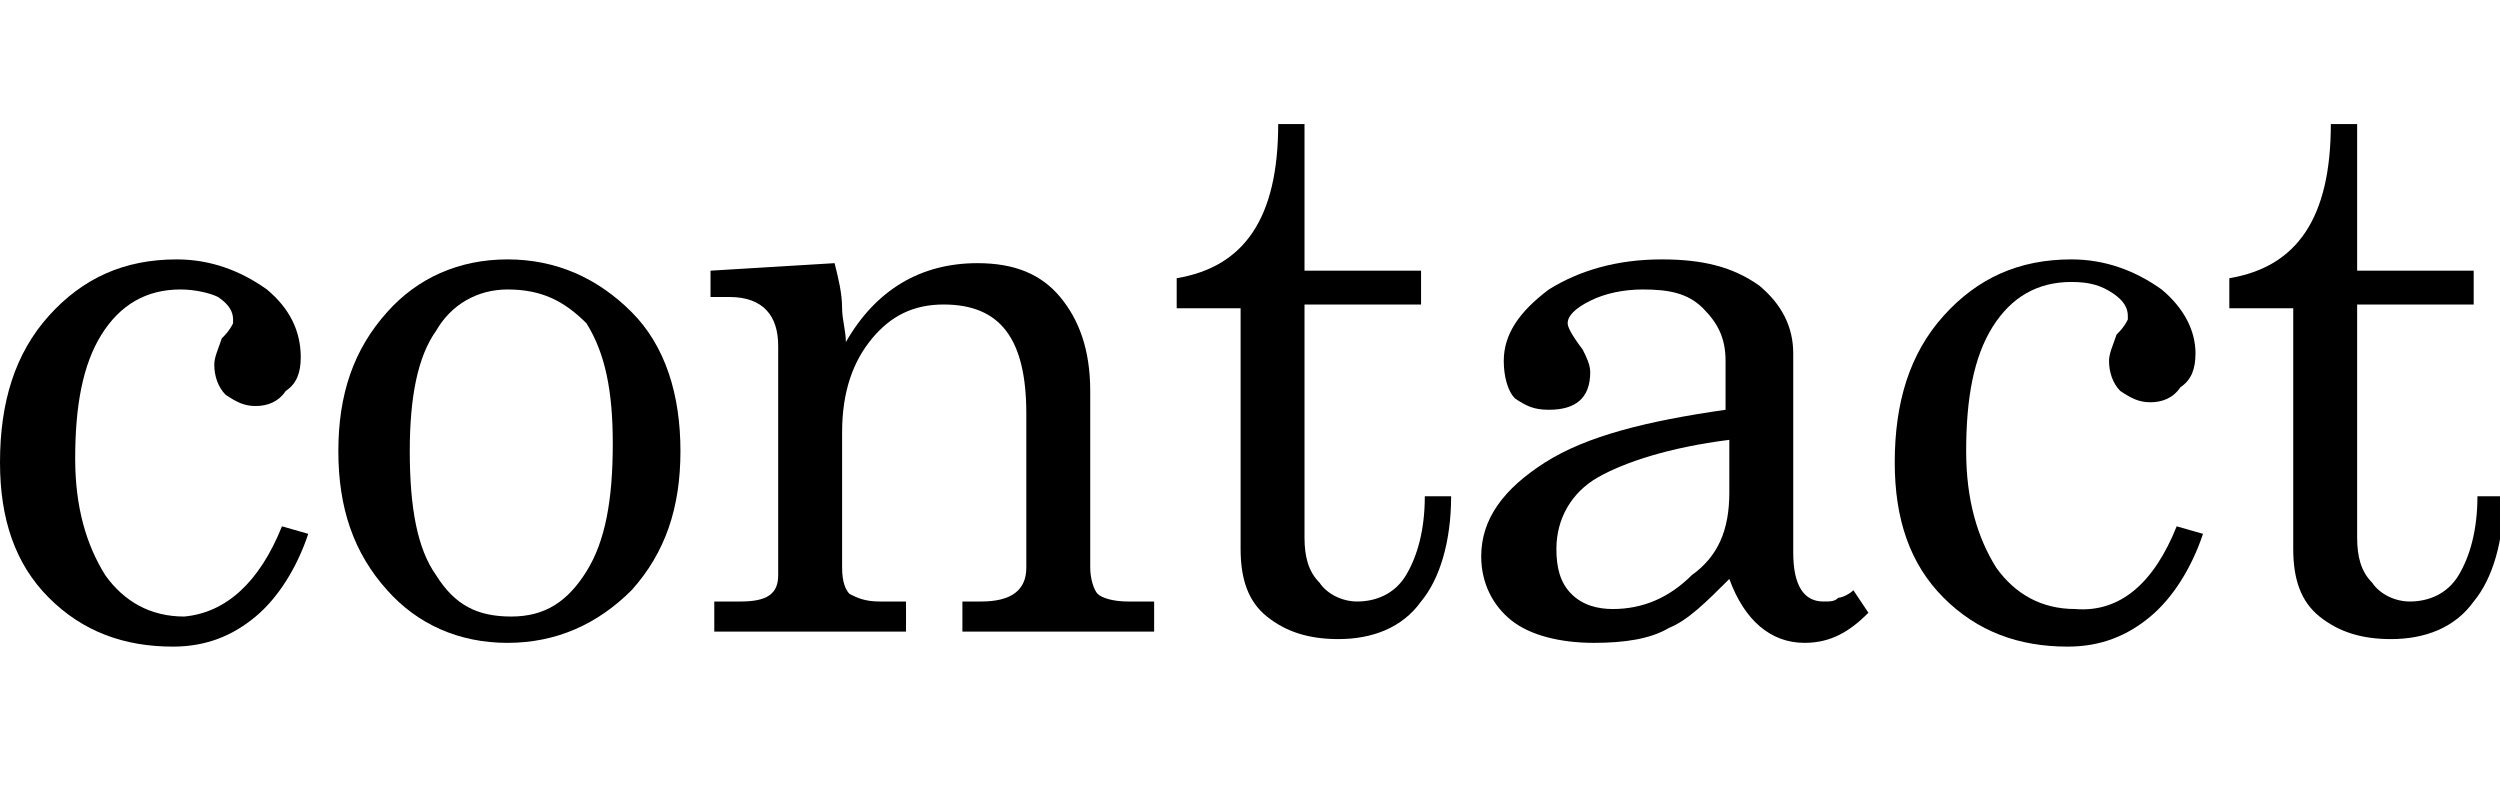
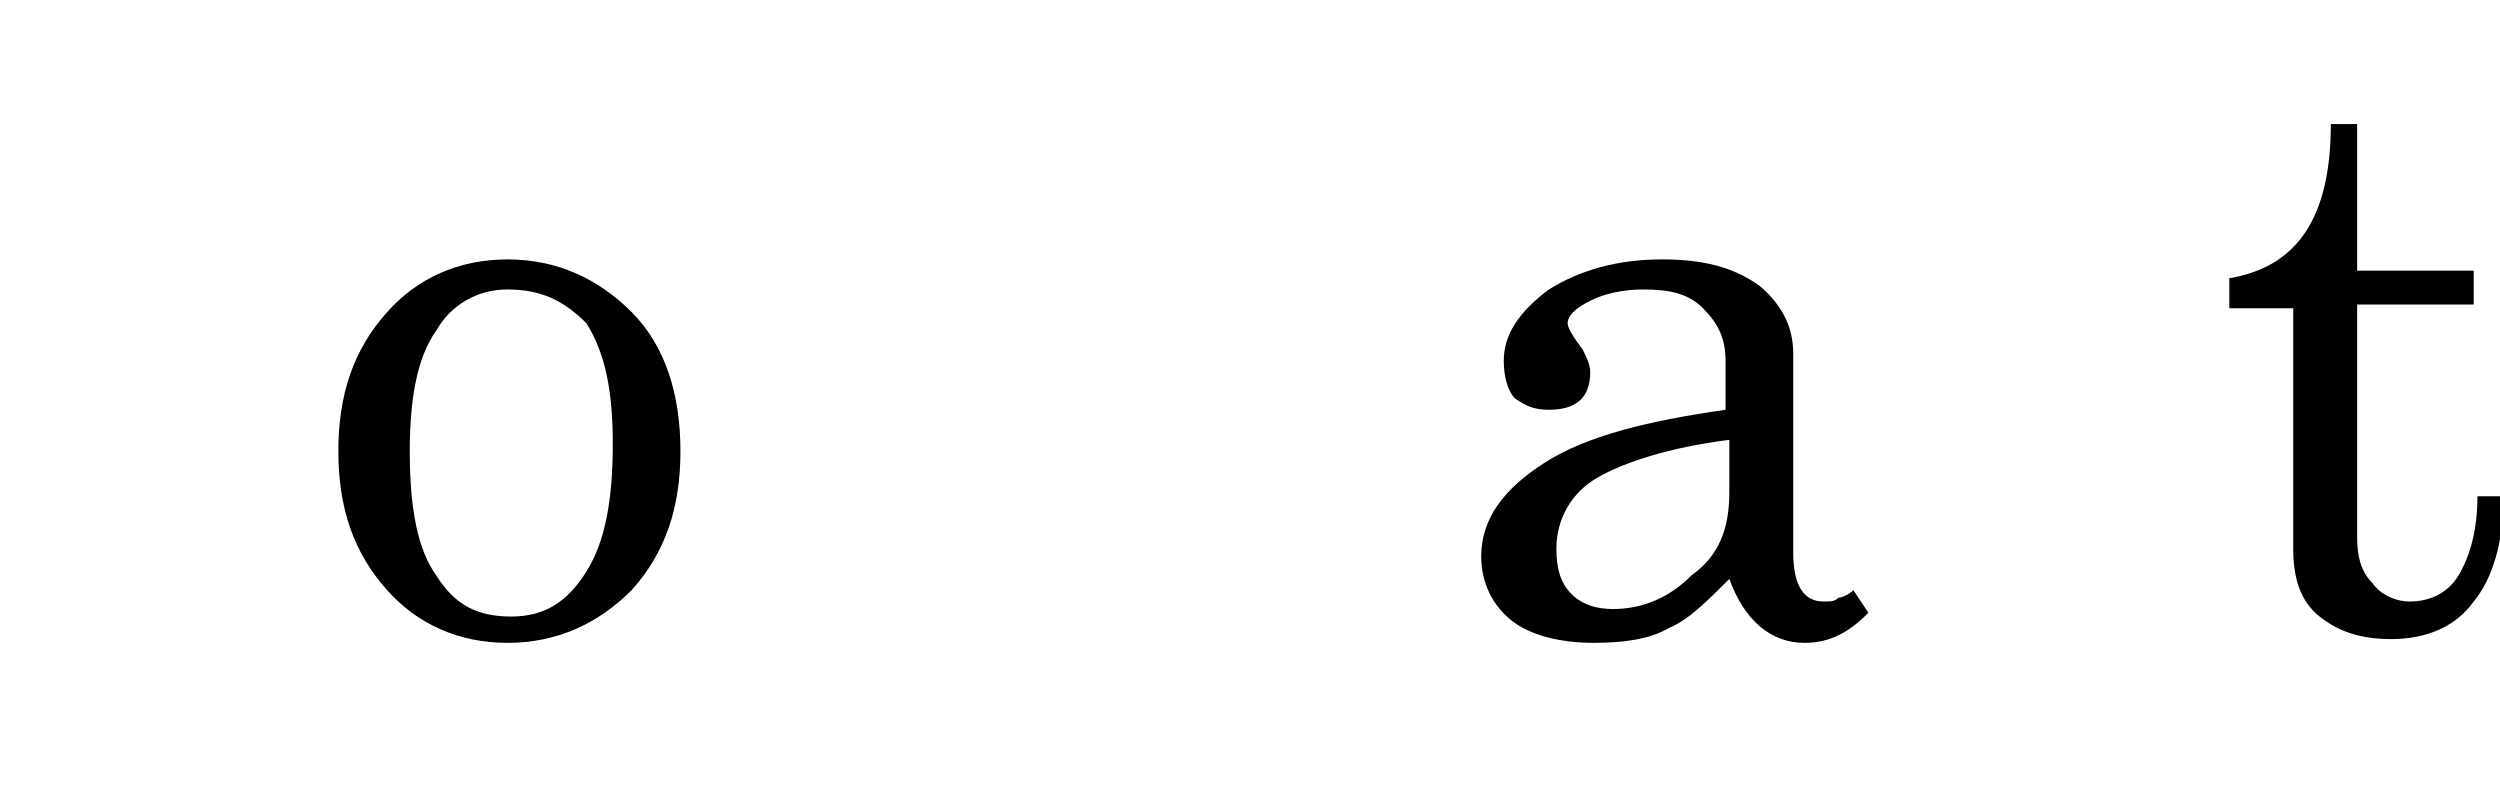
<svg xmlns="http://www.w3.org/2000/svg" version="1.1" id="Ebene_2" x="0px" y="0px" viewBox="0 0 66.5 21.2" style="enable-background:new 0 0 66.5 21.2;" xml:space="preserve">
  <style type="text/css">
	.st0{display:none;opacity:0.63;}
</style>
  <g>
-     <path d="M7.5,14l0.7,0.2c-0.3,0.9-0.8,1.7-1.4,2.2c-0.6,0.5-1.3,0.8-2.2,0.8c-1.3,0-2.4-0.4-3.3-1.3C0.4,15,0,13.8,0,12.3   c0-1.6,0.4-2.9,1.3-3.9s2-1.5,3.4-1.5c0.9,0,1.7,0.3,2.4,0.8C7.7,8.2,8,8.8,8,9.5c0,0.4-0.1,0.7-0.4,0.9c-0.2,0.3-0.5,0.4-0.8,0.4   c-0.3,0-0.5-0.1-0.8-0.3C5.8,10.3,5.7,10,5.7,9.7c0-0.2,0.1-0.4,0.2-0.7C6,8.9,6.1,8.8,6.2,8.6l0-0.1c0-0.2-0.1-0.4-0.4-0.6   C5.6,7.8,5.2,7.7,4.8,7.7c-0.9,0-1.6,0.4-2.1,1.2c-0.5,0.8-0.7,1.9-0.7,3.3c0,1.3,0.3,2.3,0.8,3.1c0.5,0.7,1.2,1.1,2.1,1.1   C6,16.3,6.9,15.5,7.5,14z" />
    <path d="M13.5,6.9c1.3,0,2.4,0.5,3.3,1.4c0.9,0.9,1.3,2.2,1.3,3.7c0,1.5-0.4,2.7-1.3,3.7c-0.9,0.9-2,1.4-3.3,1.4   c-1.3,0-2.4-0.5-3.2-1.4c-0.9-1-1.3-2.2-1.3-3.7c0-1.5,0.4-2.7,1.3-3.7C11.1,7.4,12.2,6.9,13.5,6.9z M13.5,7.7   c-0.8,0-1.5,0.4-1.9,1.1c-0.5,0.7-0.7,1.8-0.7,3.2c0,1.5,0.2,2.6,0.7,3.3c0.5,0.8,1.1,1.1,2,1.1c0.9,0,1.5-0.4,2-1.2   c0.5-0.8,0.7-1.9,0.7-3.4c0-1.4-0.2-2.4-0.7-3.2C15,8,14.4,7.7,13.5,7.7z" />
-     <path d="M18.9,7.9V7.2L22.2,7c0.1,0.4,0.2,0.8,0.2,1.2c0,0.3,0.1,0.6,0.1,0.9C23.3,7.7,24.5,7,26,7c1,0,1.7,0.3,2.2,0.9   c0.5,0.6,0.8,1.4,0.8,2.5v4.7c0,0.3,0.1,0.6,0.2,0.7c0.1,0.1,0.4,0.2,0.8,0.2h0.7v0.8h-5.1v-0.8h0.5c0.8,0,1.2-0.3,1.2-0.9v-4.1   c0-2-0.7-2.9-2.2-2.9c-0.8,0-1.4,0.3-1.9,0.9c-0.5,0.6-0.8,1.4-0.8,2.5v3.6c0,0.4,0.1,0.6,0.2,0.7c0.2,0.1,0.4,0.2,0.8,0.2h0.7v0.8   H19v-0.8h0.7c0.7,0,1-0.2,1-0.7V9.2c0-0.8-0.4-1.3-1.3-1.3H18.9z" />
-     <path d="M31.3,8.2V7.4C33.1,7.1,34,5.8,34,3.3h0.7v3.9h3.1v0.9h-3.1v6.2c0,0.5,0.1,0.9,0.4,1.2c0.2,0.3,0.6,0.5,1,0.5   c0.5,0,1-0.2,1.3-0.7c0.3-0.5,0.5-1.2,0.5-2.1h0.7c0,1.2-0.3,2.2-0.8,2.8c-0.5,0.7-1.3,1-2.2,1c-0.8,0-1.4-0.2-1.9-0.6   c-0.5-0.4-0.7-1-0.7-1.8V8.2H31.3z" />
    <path d="M41.7,8.6c0,0.1,0.1,0.3,0.4,0.7c0.1,0.2,0.2,0.4,0.2,0.6c0,0.7-0.4,1-1.1,1c-0.4,0-0.6-0.1-0.9-0.3   C40.1,10.4,40,10,40,9.6c0-0.7,0.4-1.3,1.2-1.9c0.8-0.5,1.8-0.8,3-0.8c1.1,0,1.9,0.2,2.6,0.7c0.6,0.5,0.9,1.1,0.9,1.8v5.3   c0,0.9,0.3,1.3,0.8,1.3c0.2,0,0.3,0,0.4-0.1c0.1,0,0.3-0.1,0.4-0.2l0.4,0.6c-0.5,0.5-1,0.8-1.7,0.8c-0.9,0-1.6-0.6-2-1.7   c-0.6,0.6-1.1,1.1-1.6,1.3c-0.5,0.3-1.2,0.4-2,0.4c-0.9,0-1.7-0.2-2.2-0.6c-0.5-0.4-0.8-1-0.8-1.7c0-1,0.6-1.8,1.7-2.5   c1.1-0.7,2.7-1.1,4.8-1.4V9.6c0-0.6-0.2-1-0.6-1.4c-0.4-0.4-0.9-0.5-1.6-0.5c-0.5,0-1,0.1-1.4,0.3C41.9,8.2,41.7,8.4,41.7,8.6z    M46,13.1v-1.4c-1.6,0.2-2.8,0.6-3.5,1c-0.7,0.4-1.1,1.1-1.1,1.9c0,0.5,0.1,0.9,0.4,1.2c0.3,0.3,0.7,0.4,1.1,0.4   c0.8,0,1.5-0.3,2.1-0.9C45.7,14.8,46,14.1,46,13.1z" />
-     <path d="M57.9,14l0.7,0.2c-0.3,0.9-0.8,1.7-1.4,2.2c-0.6,0.5-1.3,0.8-2.2,0.8c-1.3,0-2.4-0.4-3.3-1.3c-0.9-0.9-1.3-2.1-1.3-3.6   c0-1.6,0.4-2.9,1.3-3.9c0.9-1,2-1.5,3.4-1.5c0.9,0,1.7,0.3,2.4,0.8c0.6,0.5,0.9,1.1,0.9,1.7c0,0.4-0.1,0.7-0.4,0.9   c-0.2,0.3-0.5,0.4-0.8,0.4c-0.3,0-0.5-0.1-0.8-0.3c-0.2-0.2-0.3-0.5-0.3-0.8c0-0.2,0.1-0.4,0.2-0.7c0.1-0.1,0.2-0.2,0.3-0.4l0-0.1   c0-0.2-0.1-0.4-0.4-0.6c-0.3-0.2-0.6-0.3-1.1-0.3c-0.9,0-1.6,0.4-2.1,1.2c-0.5,0.8-0.7,1.9-0.7,3.3c0,1.3,0.3,2.3,0.8,3.1   c0.5,0.7,1.2,1.1,2.1,1.1C56.4,16.3,57.3,15.5,57.9,14z" />
    <path d="M59.3,8.2V7.4C61.1,7.1,62,5.8,62,3.3h0.7v3.9h3.1v0.9h-3.1v6.2c0,0.5,0.1,0.9,0.4,1.2c0.2,0.3,0.6,0.5,1,0.5   c0.5,0,1-0.2,1.3-0.7c0.3-0.5,0.5-1.2,0.5-2.1h0.7c0,1.2-0.3,2.2-0.8,2.8c-0.5,0.7-1.3,1-2.2,1c-0.8,0-1.4-0.2-1.9-0.6   c-0.5-0.4-0.7-1-0.7-1.8V8.2H59.3z" />
  </g>
  <rect class="st0" width="66.5" height="21.2" />
</svg>